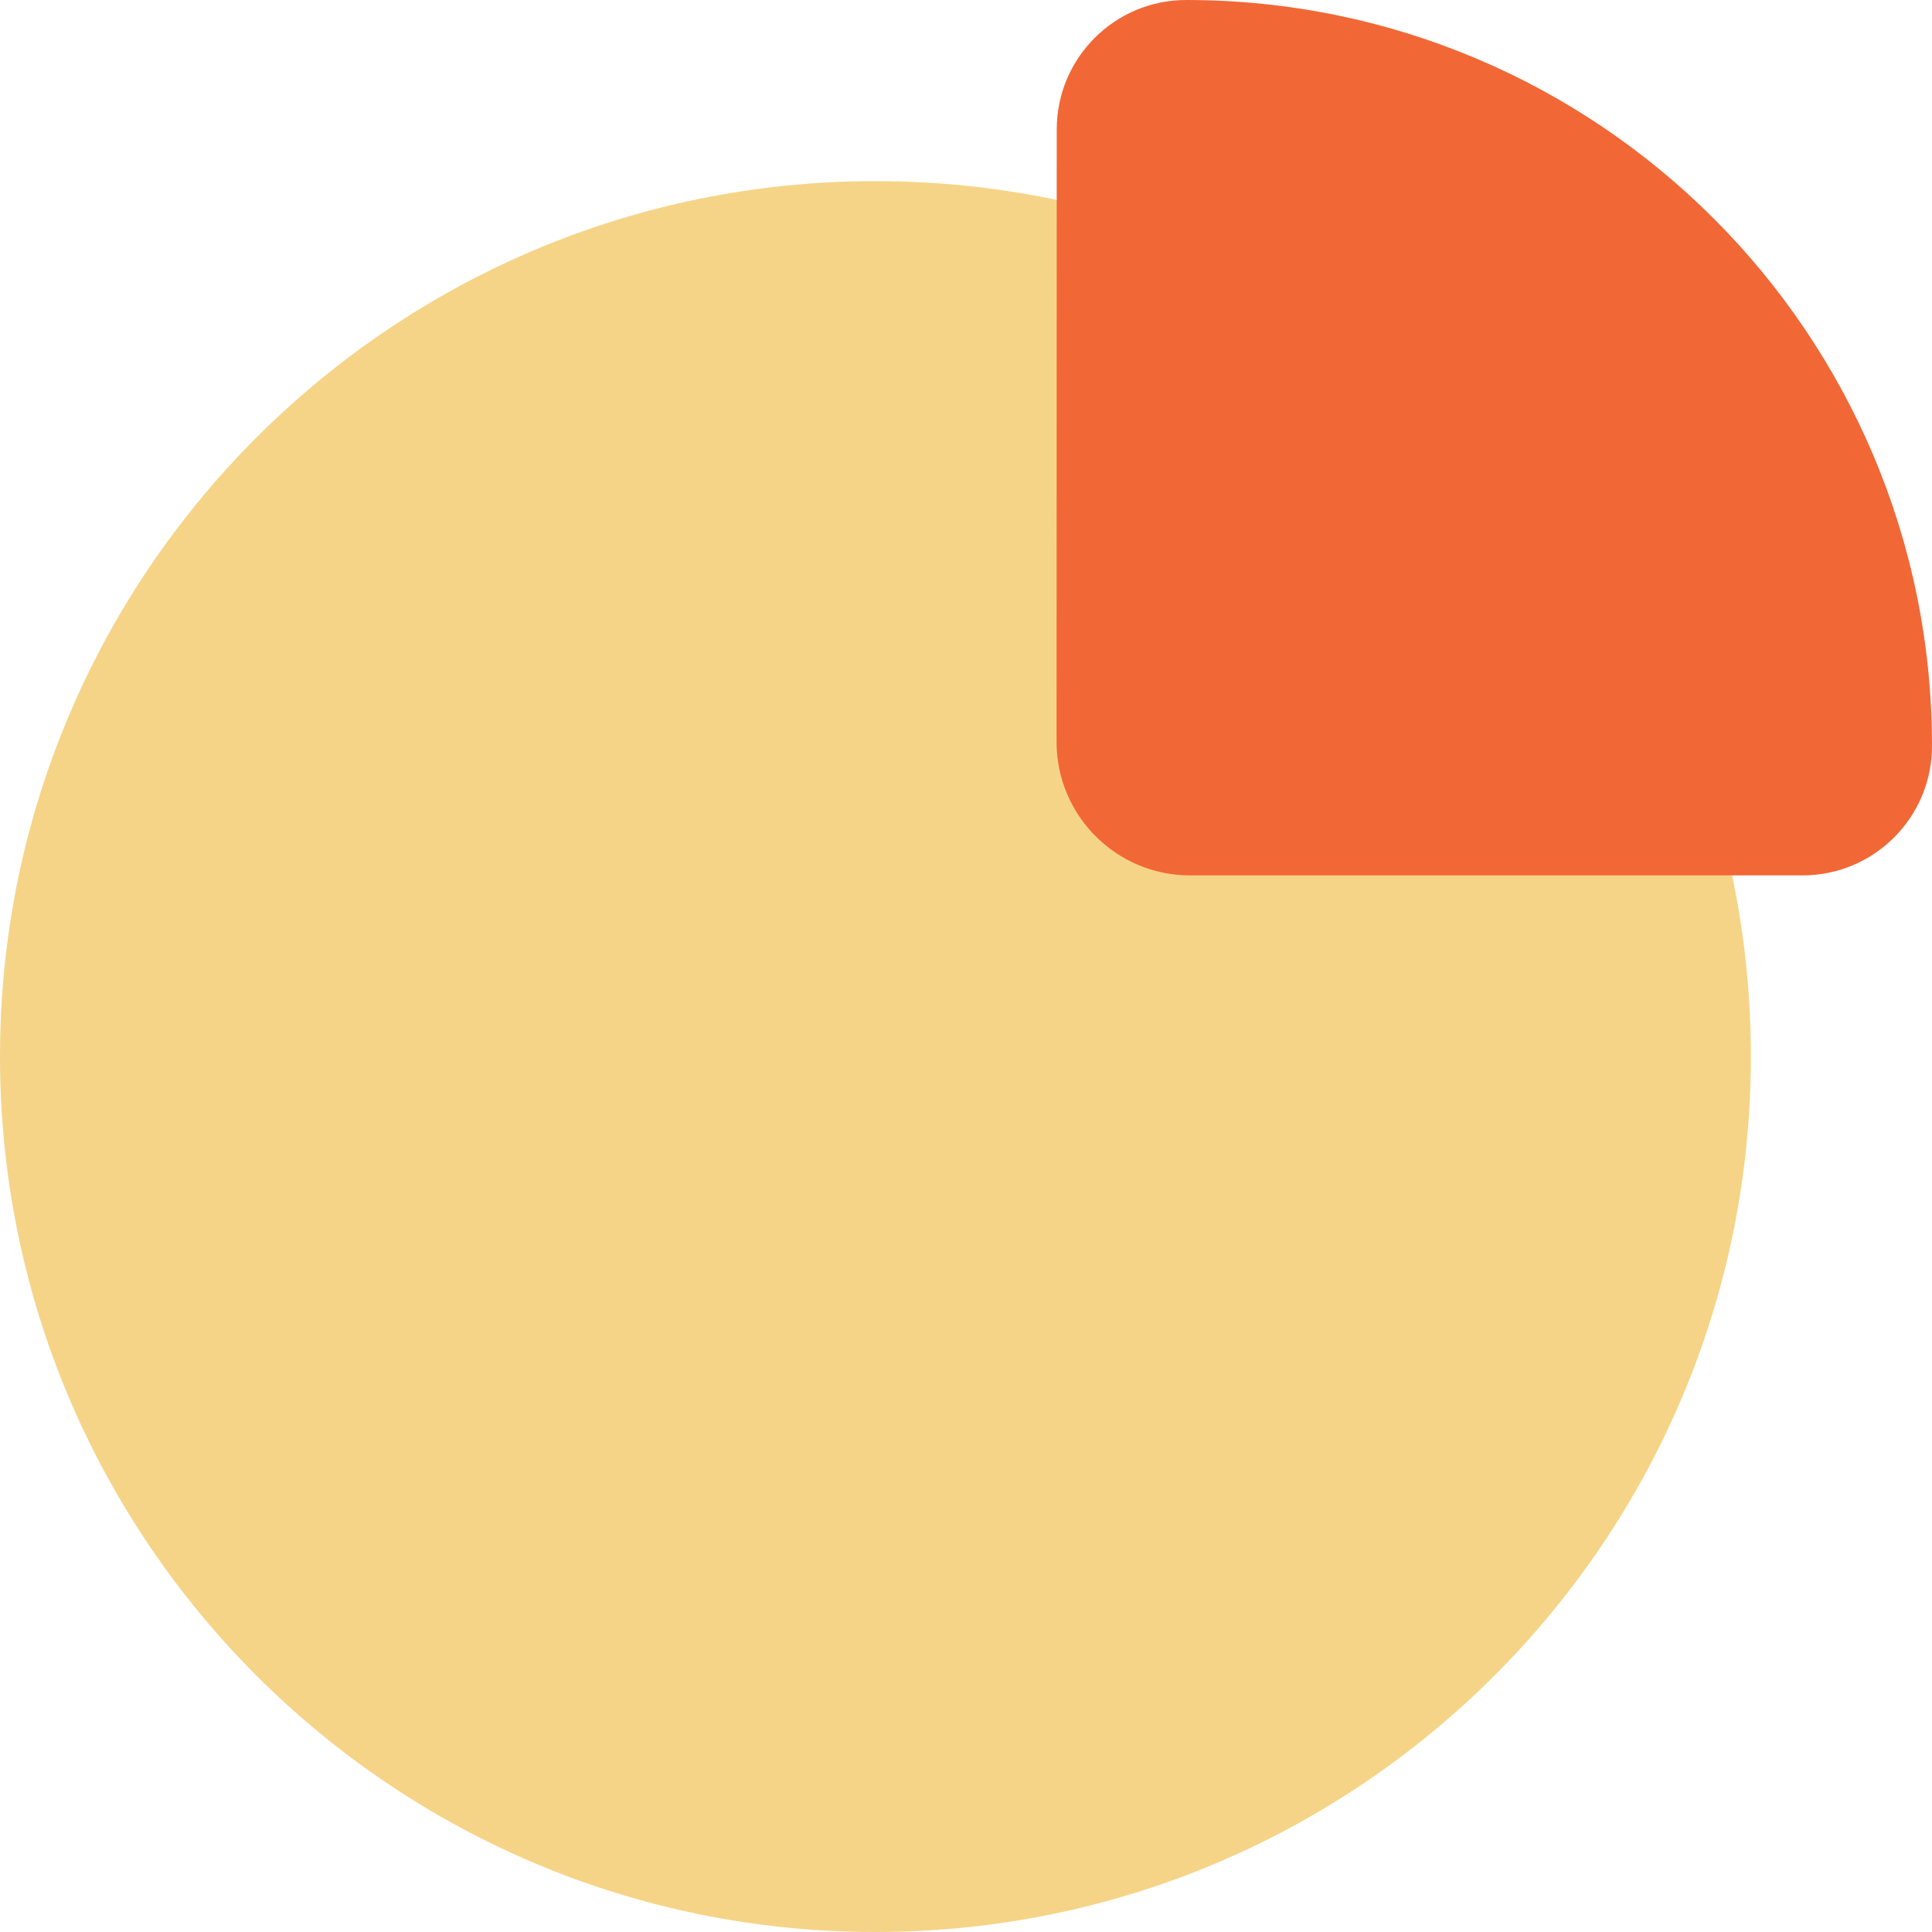
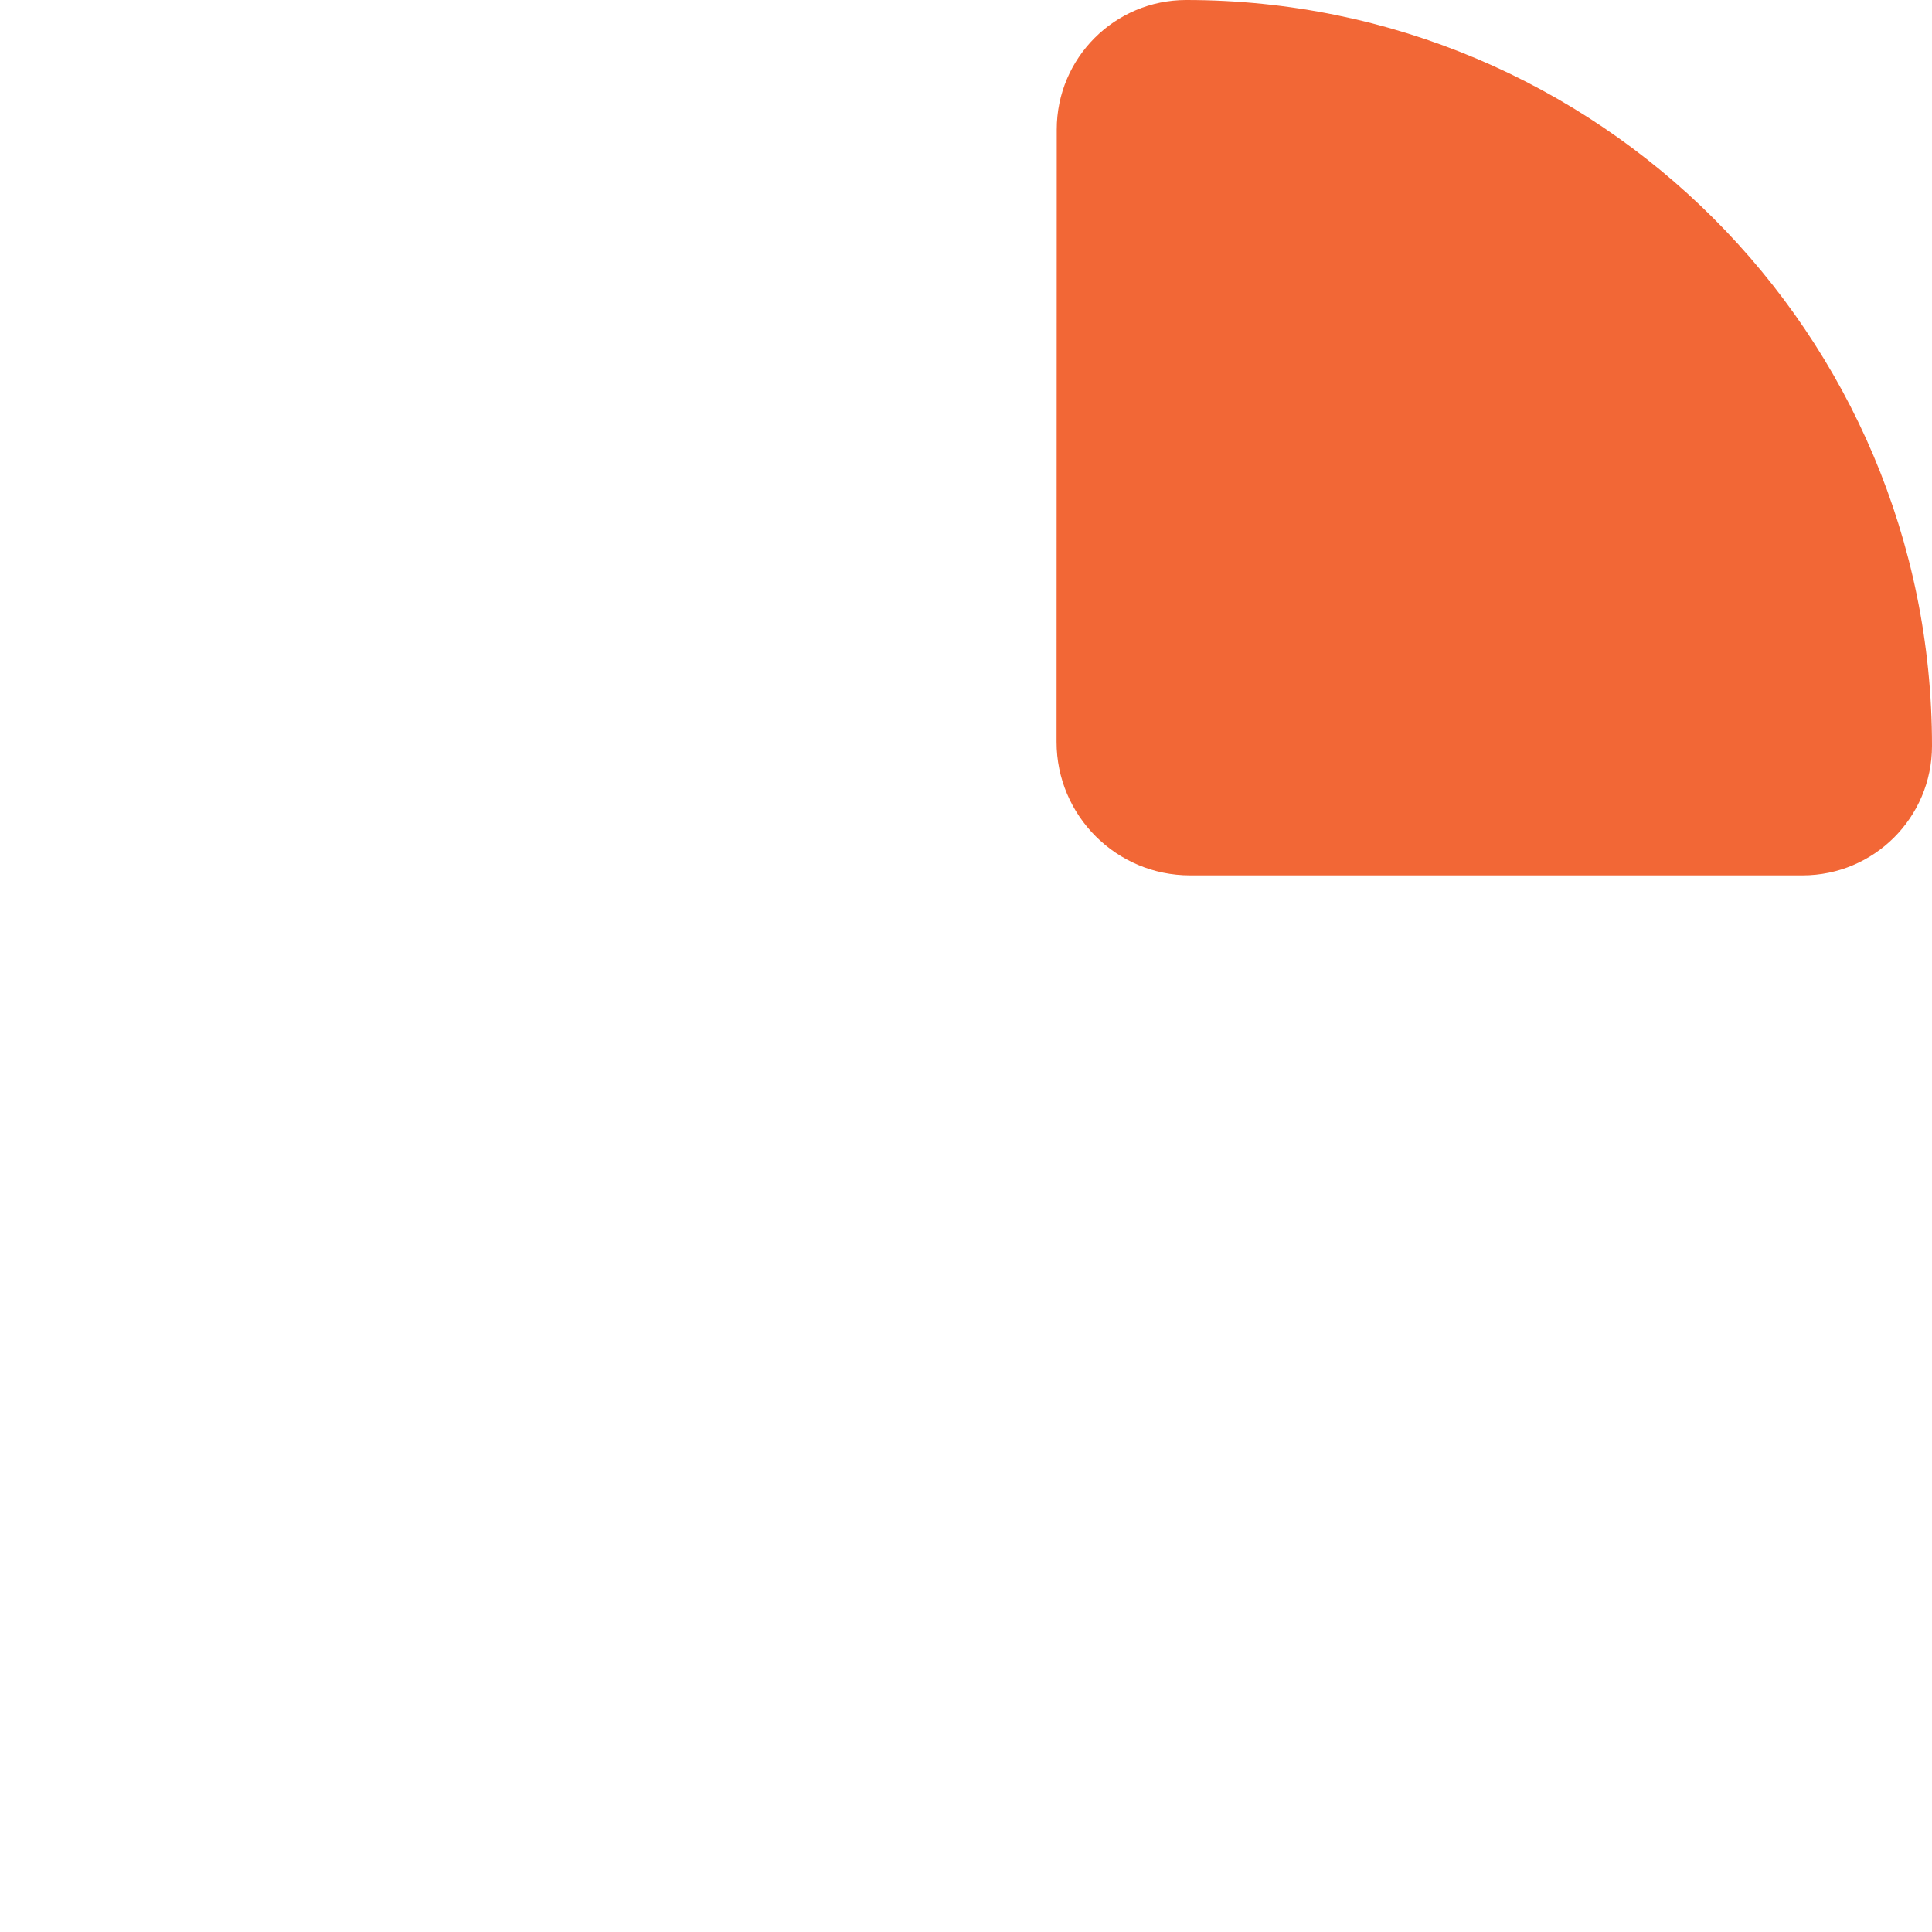
<svg xmlns="http://www.w3.org/2000/svg" width="32" height="32" viewBox="0 0 32 32">
  <g fill="none" fill-rule="evenodd">
    <g>
      <g>
        <g>
          <g>
            <g>
              <g>
-                 <path fill="#F6D487" d="M14.5 3C6.492 3 0 9.492 0 17.5S6.492 32 14.5 32 29 25.508 29 17.5 22.508 3 14.5 3" transform="translate(-1065, -2942) translate(0, 2580) translate(810, 170) translate(1, 192) translate(254, 0)" />
                <path fill="#F26736" d="M32 12.355C32.002 5.531 26.471 0 19.647 0c-1.184 0-2.144.96-2.144 2.144L17.5 12.288c0 1.221.99 2.211 2.21 2.211h10.146c1.184 0 2.144-.96 2.144-2.144" transform="translate(-1065, -2942) translate(0, 2580) translate(810, 170) translate(1, 192) translate(254, 0)" />
              </g>
            </g>
          </g>
        </g>
      </g>
    </g>
  </g>
</svg>